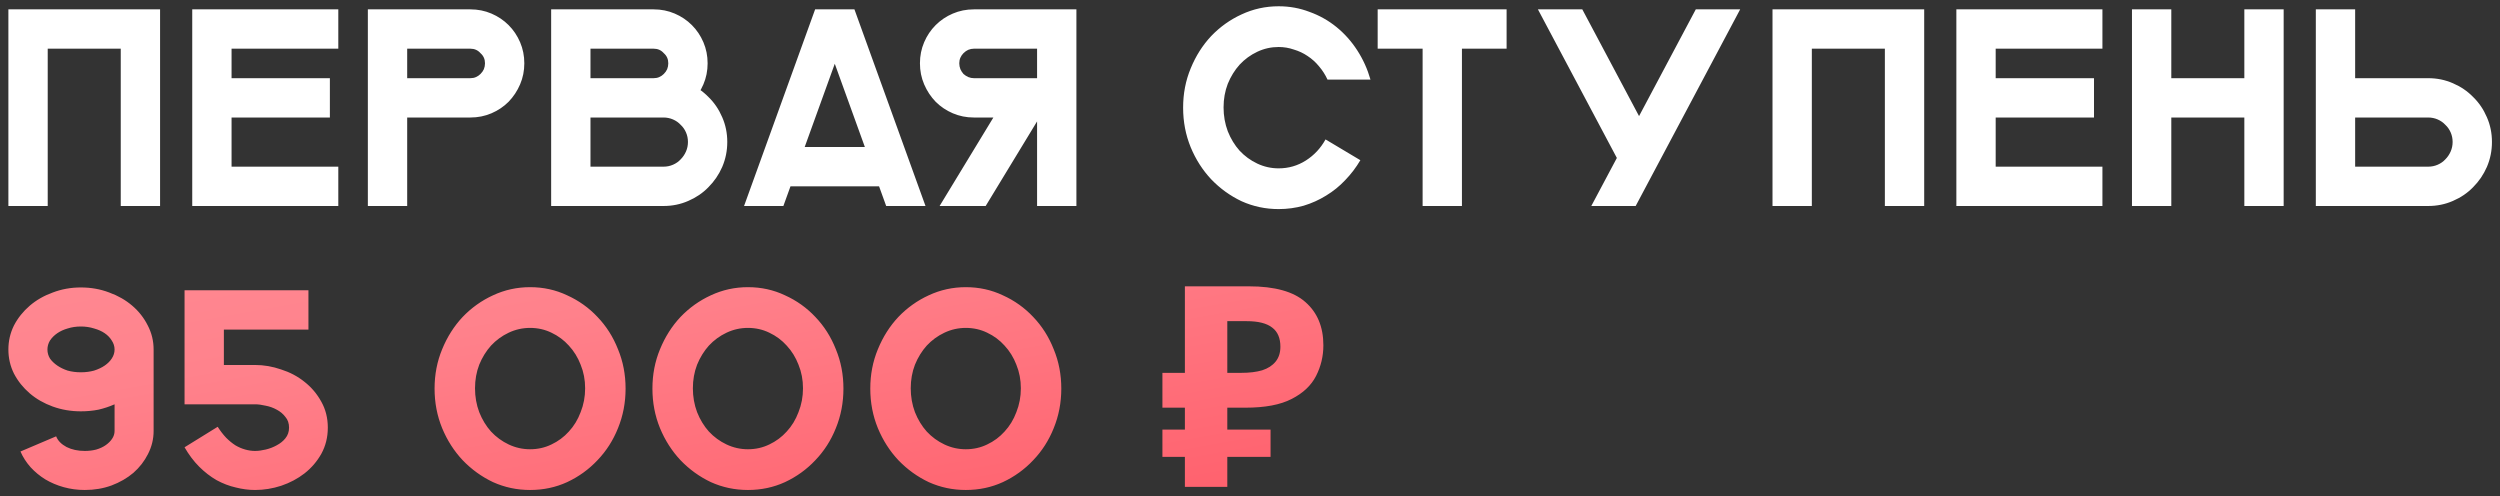
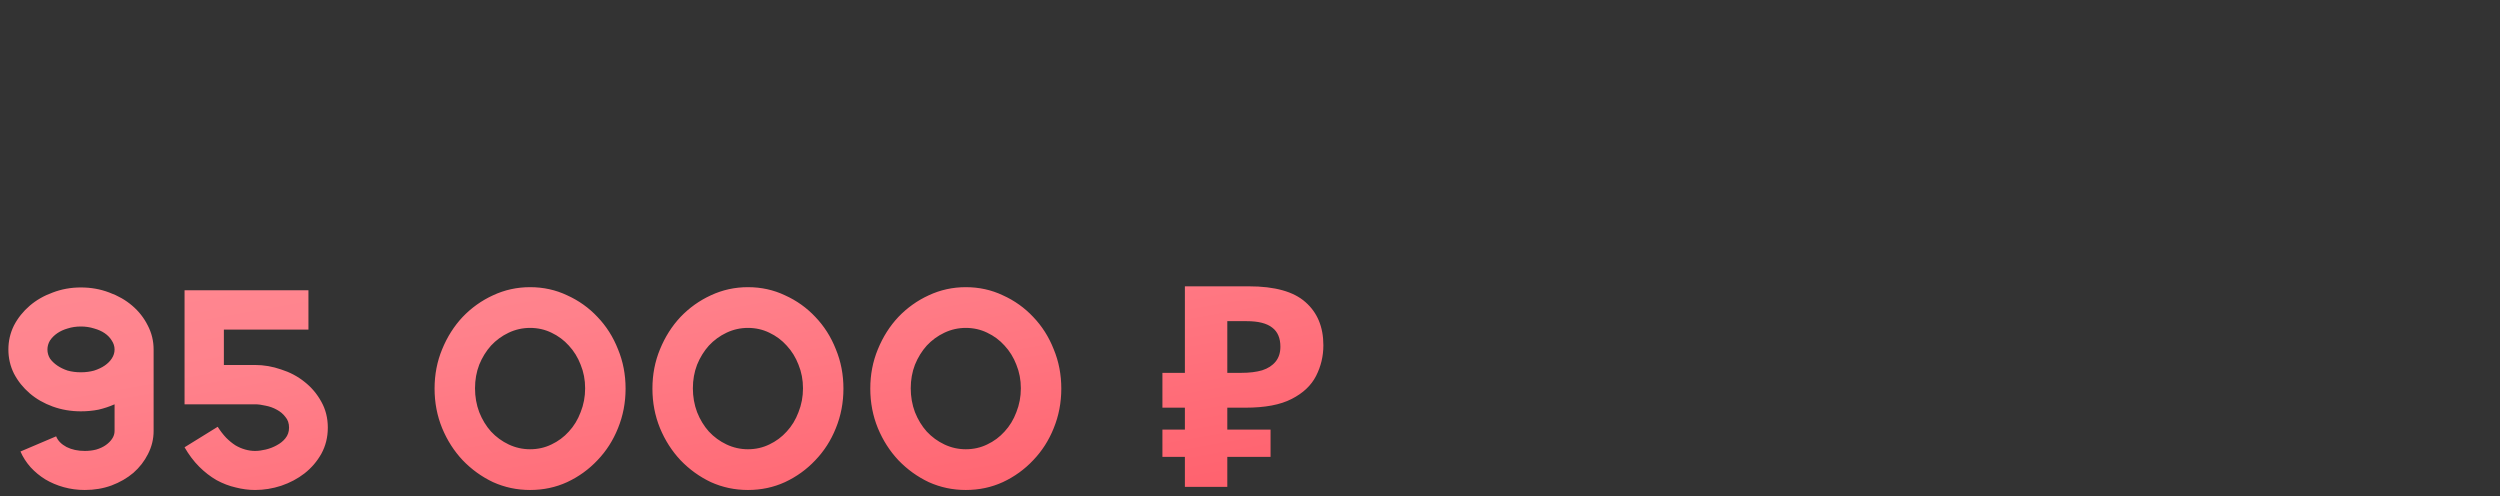
<svg xmlns="http://www.w3.org/2000/svg" width="267" height="53" viewBox="0 0 267 53" fill="none">
  <rect x="0" y="0" width="267" height="53" fill="#333333" stroke="none" />
-   <path d="M0.896 22V1H17.096V22H12.896V5.2H5.096V22H0.896ZM20.531 22V1H24.731V22H20.531ZM20.681 22V17.8H36.131V22H20.681ZM20.681 5.2V1H36.131V5.2H20.681ZM20.681 12.55V8.35H35.231V12.55H20.681ZM39.287 22V1H43.487V22H39.287ZM41.387 1H50.237C51.037 1 51.787 1.15 52.487 1.45C53.187 1.75 53.797 2.16 54.317 2.68C54.837 3.2 55.247 3.81 55.547 4.51C55.847 5.21 55.997 5.96 55.997 6.76C55.997 7.56 55.847 8.31 55.547 9.01C55.247 9.71 54.837 10.33 54.317 10.87C53.797 11.39 53.187 11.8 52.487 12.1C51.787 12.4 51.037 12.55 50.237 12.55H41.387V8.35H50.237C50.457 8.35 50.657 8.31 50.837 8.23C51.017 8.15 51.177 8.04 51.317 7.9C51.477 7.74 51.597 7.57 51.677 7.39C51.757 7.19 51.797 6.98 51.797 6.76C51.797 6.54 51.757 6.34 51.677 6.16C51.597 5.98 51.477 5.82 51.317 5.68C51.177 5.52 51.017 5.4 50.837 5.32C50.657 5.24 50.457 5.2 50.237 5.2H41.387V1ZM58.863 22V1H63.063V22H58.863ZM60.963 1H69.813C70.613 1 71.363 1.15 72.063 1.45C72.763 1.75 73.373 2.16 73.893 2.68C74.413 3.2 74.823 3.81 75.123 4.51C75.423 5.21 75.573 5.96 75.573 6.76C75.573 7.56 75.423 8.31 75.123 9.01C74.823 9.71 74.413 10.33 73.893 10.87C73.373 11.39 72.763 11.8 72.063 12.1C71.363 12.4 70.613 12.55 69.813 12.55V8.35C70.033 8.35 70.233 8.31 70.413 8.23C70.593 8.15 70.753 8.04 70.893 7.9C71.053 7.74 71.173 7.57 71.253 7.39C71.333 7.19 71.373 6.98 71.373 6.76C71.373 6.54 71.333 6.34 71.253 6.16C71.173 5.98 71.053 5.82 70.893 5.68C70.753 5.52 70.593 5.4 70.413 5.32C70.233 5.24 70.033 5.2 69.813 5.2H60.963V1ZM60.963 22V17.8H70.863C71.223 17.8 71.563 17.73 71.883 17.59C72.203 17.45 72.473 17.26 72.693 17.02C72.933 16.78 73.123 16.5 73.263 16.18C73.403 15.86 73.473 15.52 73.473 15.16C73.473 14.8 73.403 14.46 73.263 14.14C73.123 13.82 72.933 13.55 72.693 13.33C72.473 13.09 72.203 12.9 71.883 12.76C71.563 12.62 71.223 12.55 70.863 12.55H60.963V8.35H70.863C71.803 8.35 72.683 8.53 73.503 8.89C74.343 9.25 75.063 9.74 75.663 10.36C76.283 10.96 76.773 11.68 77.133 12.52C77.493 13.34 77.673 14.22 77.673 15.16C77.673 16.1 77.493 16.99 77.133 17.83C76.773 18.65 76.283 19.37 75.663 19.99C75.063 20.61 74.343 21.1 73.503 21.46C72.683 21.82 71.803 22 70.863 22H60.963ZM79.465 22L87.055 1H91.254L83.665 22H79.465ZM98.844 22H94.644L87.055 1H91.254L98.844 22ZM83.004 19.9V15.7H95.305V19.9H83.004ZM114.96 22H110.76V1H114.96V22ZM112.86 1V5.2H104.01C103.81 5.2 103.61 5.24 103.41 5.32C103.23 5.4 103.06 5.52 102.9 5.68C102.76 5.82 102.65 5.98 102.57 6.16C102.49 6.34 102.45 6.54 102.45 6.76C102.45 6.98 102.49 7.19 102.57 7.39C102.65 7.57 102.76 7.74 102.9 7.9C103.06 8.04 103.23 8.15 103.41 8.23C103.61 8.31 103.81 8.35 104.01 8.35H112.86V12.55H104.01C103.21 12.55 102.46 12.4 101.76 12.1C101.06 11.8 100.45 11.39 99.93 10.87C99.41 10.33 99 9.71 98.7 9.01C98.4 8.31 98.25 7.56 98.25 6.76C98.25 5.96 98.4 5.21 98.7 4.51C99 3.81 99.41 3.2 99.93 2.68C100.45 2.16 101.06 1.75 101.76 1.45C102.46 1.15 103.21 1 104.01 1H112.86ZM105.27 22H100.35L108.39 8.77H113.31L105.27 22ZM136.557 22.33C135.157 22.33 133.837 22.05 132.597 21.49C131.377 20.91 130.297 20.13 129.357 19.15C128.437 18.17 127.707 17.03 127.167 15.73C126.627 14.41 126.357 13 126.357 11.5C126.357 10 126.627 8.6 127.167 7.3C127.707 5.98 128.437 4.83 129.357 3.85C130.297 2.87 131.377 2.1 132.597 1.54C133.837 0.96 135.157 0.67 136.557 0.67C137.717 0.67 138.817 0.87 139.857 1.27C140.917 1.65 141.877 2.19 142.737 2.89C143.597 3.59 144.337 4.42 144.957 5.38C145.577 6.34 146.047 7.38 146.367 8.5H141.777C141.537 7.98 141.237 7.51 140.877 7.09C140.517 6.65 140.107 6.28 139.647 5.98C139.207 5.68 138.717 5.45 138.177 5.29C137.657 5.11 137.117 5.02 136.557 5.02C135.757 5.02 134.997 5.19 134.277 5.53C133.557 5.87 132.927 6.33 132.387 6.91C131.867 7.49 131.447 8.17 131.127 8.95C130.827 9.73 130.677 10.57 130.677 11.47C130.677 12.37 130.827 13.22 131.127 14.02C131.447 14.82 131.867 15.51 132.387 16.09C132.927 16.67 133.557 17.13 134.277 17.47C134.997 17.81 135.757 17.98 136.557 17.98C137.617 17.98 138.587 17.7 139.467 17.14C140.347 16.58 141.047 15.83 141.567 14.89L145.287 17.11C144.827 17.89 144.287 18.6 143.667 19.24C143.067 19.88 142.387 20.43 141.627 20.89C140.887 21.35 140.087 21.71 139.227 21.97C138.367 22.21 137.477 22.33 136.557 22.33ZM151.935 22V1H156.135V22H151.935ZM147.135 5.2V1H160.905V5.2H147.135ZM185.85 1L174.69 22H169.95L172.68 16.87L164.25 1H168.99L175.05 12.4L181.11 1H185.85ZM189.304 22V1H205.504V22H201.304V5.2H193.504V22H189.304ZM208.939 22V1H213.139V22H208.939ZM209.089 22V17.8H224.539V22H209.089ZM209.089 5.2V1H224.539V5.2H209.089ZM209.089 12.55V8.35H223.639V12.55H209.089ZM227.695 22V1H231.895V22H227.695ZM227.845 12.55V8.35H243.745V12.55H227.845ZM239.695 22V1H243.895V22H239.695ZM247.33 22V1H251.53V8.35H259.33C260.27 8.35 261.15 8.53 261.97 8.89C262.81 9.25 263.53 9.74 264.13 10.36C264.75 10.96 265.24 11.68 265.6 12.52C265.96 13.34 266.14 14.22 266.14 15.16C266.14 16.1 265.96 16.99 265.6 17.83C265.24 18.65 264.75 19.37 264.13 19.99C263.53 20.61 262.81 21.1 261.97 21.46C261.15 21.82 260.27 22 259.33 22H247.33ZM251.53 17.8H259.33C259.69 17.8 260.03 17.73 260.35 17.59C260.67 17.45 260.94 17.26 261.16 17.02C261.4 16.78 261.59 16.5 261.73 16.18C261.87 15.86 261.94 15.52 261.94 15.16C261.94 14.8 261.87 14.46 261.73 14.14C261.59 13.82 261.4 13.55 261.16 13.33C260.94 13.09 260.67 12.9 260.35 12.76C260.03 12.62 259.69 12.55 259.33 12.55H251.53V17.8Z" fill="white" />
  <path d="M16.406 37.33V46.03C16.406 46.89 16.206 47.71 15.806 48.49C15.426 49.25 14.906 49.92 14.246 50.5C13.586 51.06 12.806 51.51 11.906 51.85C11.026 52.17 10.076 52.33 9.056 52.33C8.276 52.33 7.526 52.23 6.806 52.03C6.086 51.83 5.426 51.55 4.826 51.19C4.246 50.83 3.726 50.4 3.266 49.9C2.806 49.38 2.446 48.82 2.186 48.22L5.996 46.6C6.176 47.06 6.546 47.44 7.106 47.74C7.666 48.02 8.316 48.16 9.056 48.16C9.496 48.16 9.906 48.11 10.286 48.01C10.686 47.89 11.026 47.73 11.306 47.53C11.586 47.33 11.806 47.11 11.966 46.87C12.146 46.61 12.236 46.33 12.236 46.03V43.18C11.696 43.42 11.126 43.61 10.526 43.75C9.926 43.87 9.296 43.93 8.636 43.93C7.576 43.93 6.576 43.76 5.636 43.42C4.696 43.08 3.876 42.61 3.176 42.01C2.476 41.41 1.916 40.71 1.496 39.91C1.096 39.11 0.896 38.25 0.896 37.33C0.896 36.41 1.096 35.55 1.496 34.75C1.916 33.95 2.476 33.25 3.176 32.65C3.876 32.05 4.696 31.58 5.636 31.24C6.576 30.88 7.576 30.7 8.636 30.7C9.716 30.7 10.726 30.88 11.666 31.24C12.606 31.58 13.426 32.05 14.126 32.65C14.826 33.25 15.376 33.95 15.776 34.75C16.196 35.55 16.406 36.41 16.406 37.33ZM12.236 37.33C12.236 36.99 12.136 36.67 11.936 36.37C11.756 36.07 11.506 35.81 11.186 35.59C10.866 35.37 10.486 35.2 10.046 35.08C9.606 34.94 9.136 34.87 8.636 34.87C8.136 34.87 7.666 34.94 7.226 35.08C6.806 35.2 6.436 35.37 6.116 35.59C5.796 35.81 5.536 36.07 5.336 36.37C5.156 36.67 5.066 36.99 5.066 37.33C5.066 37.67 5.156 37.99 5.336 38.29C5.536 38.57 5.796 38.82 6.116 39.04C6.436 39.26 6.806 39.44 7.226 39.58C7.666 39.7 8.136 39.76 8.636 39.76C9.136 39.76 9.606 39.7 10.046 39.58C10.486 39.44 10.866 39.26 11.186 39.04C11.506 38.82 11.756 38.57 11.936 38.29C12.136 37.99 12.236 37.67 12.236 37.33ZM27.241 43.18H19.71V31H32.941V35.2H23.91V38.98H27.241C28.18 38.98 29.11 39.14 30.03 39.46C30.971 39.76 31.8 40.2 32.52 40.78C33.261 41.36 33.861 42.07 34.321 42.91C34.781 43.73 35.011 44.65 35.011 45.67C35.011 46.69 34.781 47.62 34.321 48.46C33.861 49.28 33.261 49.98 32.52 50.56C31.8 51.12 30.971 51.56 30.03 51.88C29.11 52.18 28.18 52.33 27.241 52.33C26.561 52.33 25.87 52.24 25.171 52.06C24.471 51.9 23.791 51.64 23.131 51.28C22.471 50.9 21.851 50.42 21.27 49.84C20.691 49.26 20.171 48.57 19.71 47.77L23.25 45.58C23.53 46.02 23.831 46.41 24.151 46.75C24.471 47.07 24.8 47.34 25.14 47.56C25.48 47.76 25.831 47.91 26.191 48.01C26.55 48.11 26.901 48.16 27.241 48.16C27.581 48.16 27.96 48.11 28.381 48.01C28.8 47.91 29.191 47.76 29.55 47.56C29.93 47.36 30.241 47.11 30.48 46.81C30.741 46.49 30.87 46.11 30.87 45.67C30.87 45.21 30.741 44.83 30.48 44.53C30.241 44.21 29.93 43.95 29.55 43.75C29.191 43.55 28.8 43.41 28.381 43.33C27.96 43.23 27.581 43.18 27.241 43.18ZM46.412 41.5C46.412 40 46.682 38.6 47.222 37.3C47.762 35.98 48.492 34.83 49.412 33.85C50.352 32.87 51.432 32.1 52.652 31.54C53.892 30.96 55.212 30.67 56.612 30.67C58.032 30.67 59.352 30.96 60.572 31.54C61.812 32.1 62.892 32.87 63.812 33.85C64.752 34.83 65.482 35.98 66.002 37.3C66.542 38.6 66.812 40 66.812 41.5C66.812 43 66.542 44.41 66.002 45.73C65.482 47.03 64.752 48.17 63.812 49.15C62.892 50.13 61.812 50.91 60.572 51.49C59.352 52.05 58.032 52.33 56.612 52.33C55.212 52.33 53.892 52.05 52.652 51.49C51.432 50.91 50.352 50.13 49.412 49.15C48.492 48.17 47.762 47.03 47.222 45.73C46.682 44.41 46.412 43 46.412 41.5ZM50.732 41.47C50.732 42.37 50.882 43.22 51.182 44.02C51.502 44.82 51.922 45.51 52.442 46.09C52.982 46.67 53.612 47.13 54.332 47.47C55.052 47.81 55.812 47.98 56.612 47.98C57.432 47.98 58.192 47.81 58.892 47.47C59.612 47.13 60.232 46.67 60.752 46.09C61.292 45.51 61.712 44.82 62.012 44.02C62.332 43.22 62.492 42.37 62.492 41.47C62.492 40.57 62.332 39.73 62.012 38.95C61.712 38.17 61.292 37.49 60.752 36.91C60.232 36.33 59.612 35.87 58.892 35.53C58.192 35.19 57.432 35.02 56.612 35.02C55.812 35.02 55.052 35.19 54.332 35.53C53.612 35.87 52.982 36.33 52.442 36.91C51.922 37.49 51.502 38.17 51.182 38.95C50.882 39.73 50.732 40.57 50.732 41.47ZM69.679 41.5C69.679 40 69.949 38.6 70.489 37.3C71.029 35.98 71.759 34.83 72.679 33.85C73.619 32.87 74.699 32.1 75.919 31.54C77.159 30.96 78.479 30.67 79.879 30.67C81.299 30.67 82.619 30.96 83.839 31.54C85.079 32.1 86.159 32.87 87.079 33.85C88.019 34.83 88.749 35.98 89.269 37.3C89.809 38.6 90.079 40 90.079 41.5C90.079 43 89.809 44.41 89.269 45.73C88.749 47.03 88.019 48.17 87.079 49.15C86.159 50.13 85.079 50.91 83.839 51.49C82.619 52.05 81.299 52.33 79.879 52.33C78.479 52.33 77.159 52.05 75.919 51.49C74.699 50.91 73.619 50.13 72.679 49.15C71.759 48.17 71.029 47.03 70.489 45.73C69.949 44.41 69.679 43 69.679 41.5ZM73.999 41.47C73.999 42.37 74.149 43.22 74.449 44.02C74.769 44.82 75.189 45.51 75.709 46.09C76.249 46.67 76.879 47.13 77.599 47.47C78.319 47.81 79.079 47.98 79.879 47.98C80.699 47.98 81.459 47.81 82.159 47.47C82.879 47.13 83.499 46.67 84.019 46.09C84.559 45.51 84.979 44.82 85.279 44.02C85.599 43.22 85.759 42.37 85.759 41.47C85.759 40.57 85.599 39.73 85.279 38.95C84.979 38.17 84.559 37.49 84.019 36.91C83.499 36.33 82.879 35.87 82.159 35.53C81.459 35.19 80.699 35.02 79.879 35.02C79.079 35.02 78.319 35.19 77.599 35.53C76.879 35.87 76.249 36.33 75.709 36.91C75.189 37.49 74.769 38.17 74.449 38.95C74.149 39.73 73.999 40.57 73.999 41.47ZM92.947 41.5C92.947 40 93.217 38.6 93.757 37.3C94.297 35.98 95.027 34.83 95.947 33.85C96.887 32.87 97.967 32.1 99.187 31.54C100.427 30.96 101.747 30.67 103.147 30.67C104.567 30.67 105.887 30.96 107.107 31.54C108.347 32.1 109.427 32.87 110.347 33.85C111.287 34.83 112.017 35.98 112.537 37.3C113.077 38.6 113.347 40 113.347 41.5C113.347 43 113.077 44.41 112.537 45.73C112.017 47.03 111.287 48.17 110.347 49.15C109.427 50.13 108.347 50.91 107.107 51.49C105.887 52.05 104.567 52.33 103.147 52.33C101.747 52.33 100.427 52.05 99.187 51.49C97.967 50.91 96.887 50.13 95.947 49.15C95.027 48.17 94.297 47.03 93.757 45.73C93.217 44.41 92.947 43 92.947 41.5ZM97.267 41.47C97.267 42.37 97.417 43.22 97.717 44.02C98.037 44.82 98.457 45.51 98.977 46.09C99.517 46.67 100.147 47.13 100.867 47.47C101.587 47.81 102.347 47.98 103.147 47.98C103.967 47.98 104.727 47.81 105.427 47.47C106.147 47.13 106.767 46.67 107.287 46.09C107.827 45.51 108.247 44.82 108.547 44.02C108.867 43.22 109.027 42.37 109.027 41.47C109.027 40.57 108.867 39.73 108.547 38.95C108.247 38.17 107.827 37.49 107.287 36.91C106.767 36.33 106.147 35.87 105.427 35.53C104.727 35.19 103.967 35.02 103.147 35.02C102.347 35.02 101.587 35.19 100.867 35.53C100.147 35.87 99.517 36.33 98.977 36.91C98.457 37.49 98.037 38.17 97.717 38.95C97.417 39.73 97.267 40.57 97.267 41.47ZM126.546 52V30.58H133.386C136.146 30.58 138.156 31.14 139.416 32.26C140.696 33.38 141.336 34.92 141.336 36.88C141.336 38.04 141.076 39.13 140.556 40.15C140.036 41.17 139.166 41.99 137.946 42.61C136.746 43.23 135.106 43.54 133.026 43.54H131.076V52H126.546ZM124.146 48.79V45.88H135.696V48.79H124.146ZM124.146 43.54V39.82H132.936V43.54H124.146ZM132.576 39.82C133.436 39.82 134.176 39.73 134.796 39.55C135.416 39.35 135.896 39.04 136.236 38.62C136.576 38.2 136.746 37.67 136.746 37.03C136.746 36.11 136.456 35.43 135.876 34.99C135.296 34.53 134.386 34.3 133.146 34.3H131.076V39.82H132.576Z" fill="url(#paint0_linear_5_32645)" />
  <defs>
    <linearGradient id="paint0_linear_5_32645" x1="261.933" y1="58.778" x2="245.757" y2="-31.807" gradientUnits="userSpaceOnUse">
      <stop stop-color="#FF4C5A" />
      <stop offset="0.094" stop-color="#FF4C5A" />
      <stop offset="0.665" stop-color="#FF828C" />
      <stop offset="0.825" stop-color="#FF8992" />
      <stop offset="1" stop-color="#F22737" />
    </linearGradient>
  </defs>
</svg>